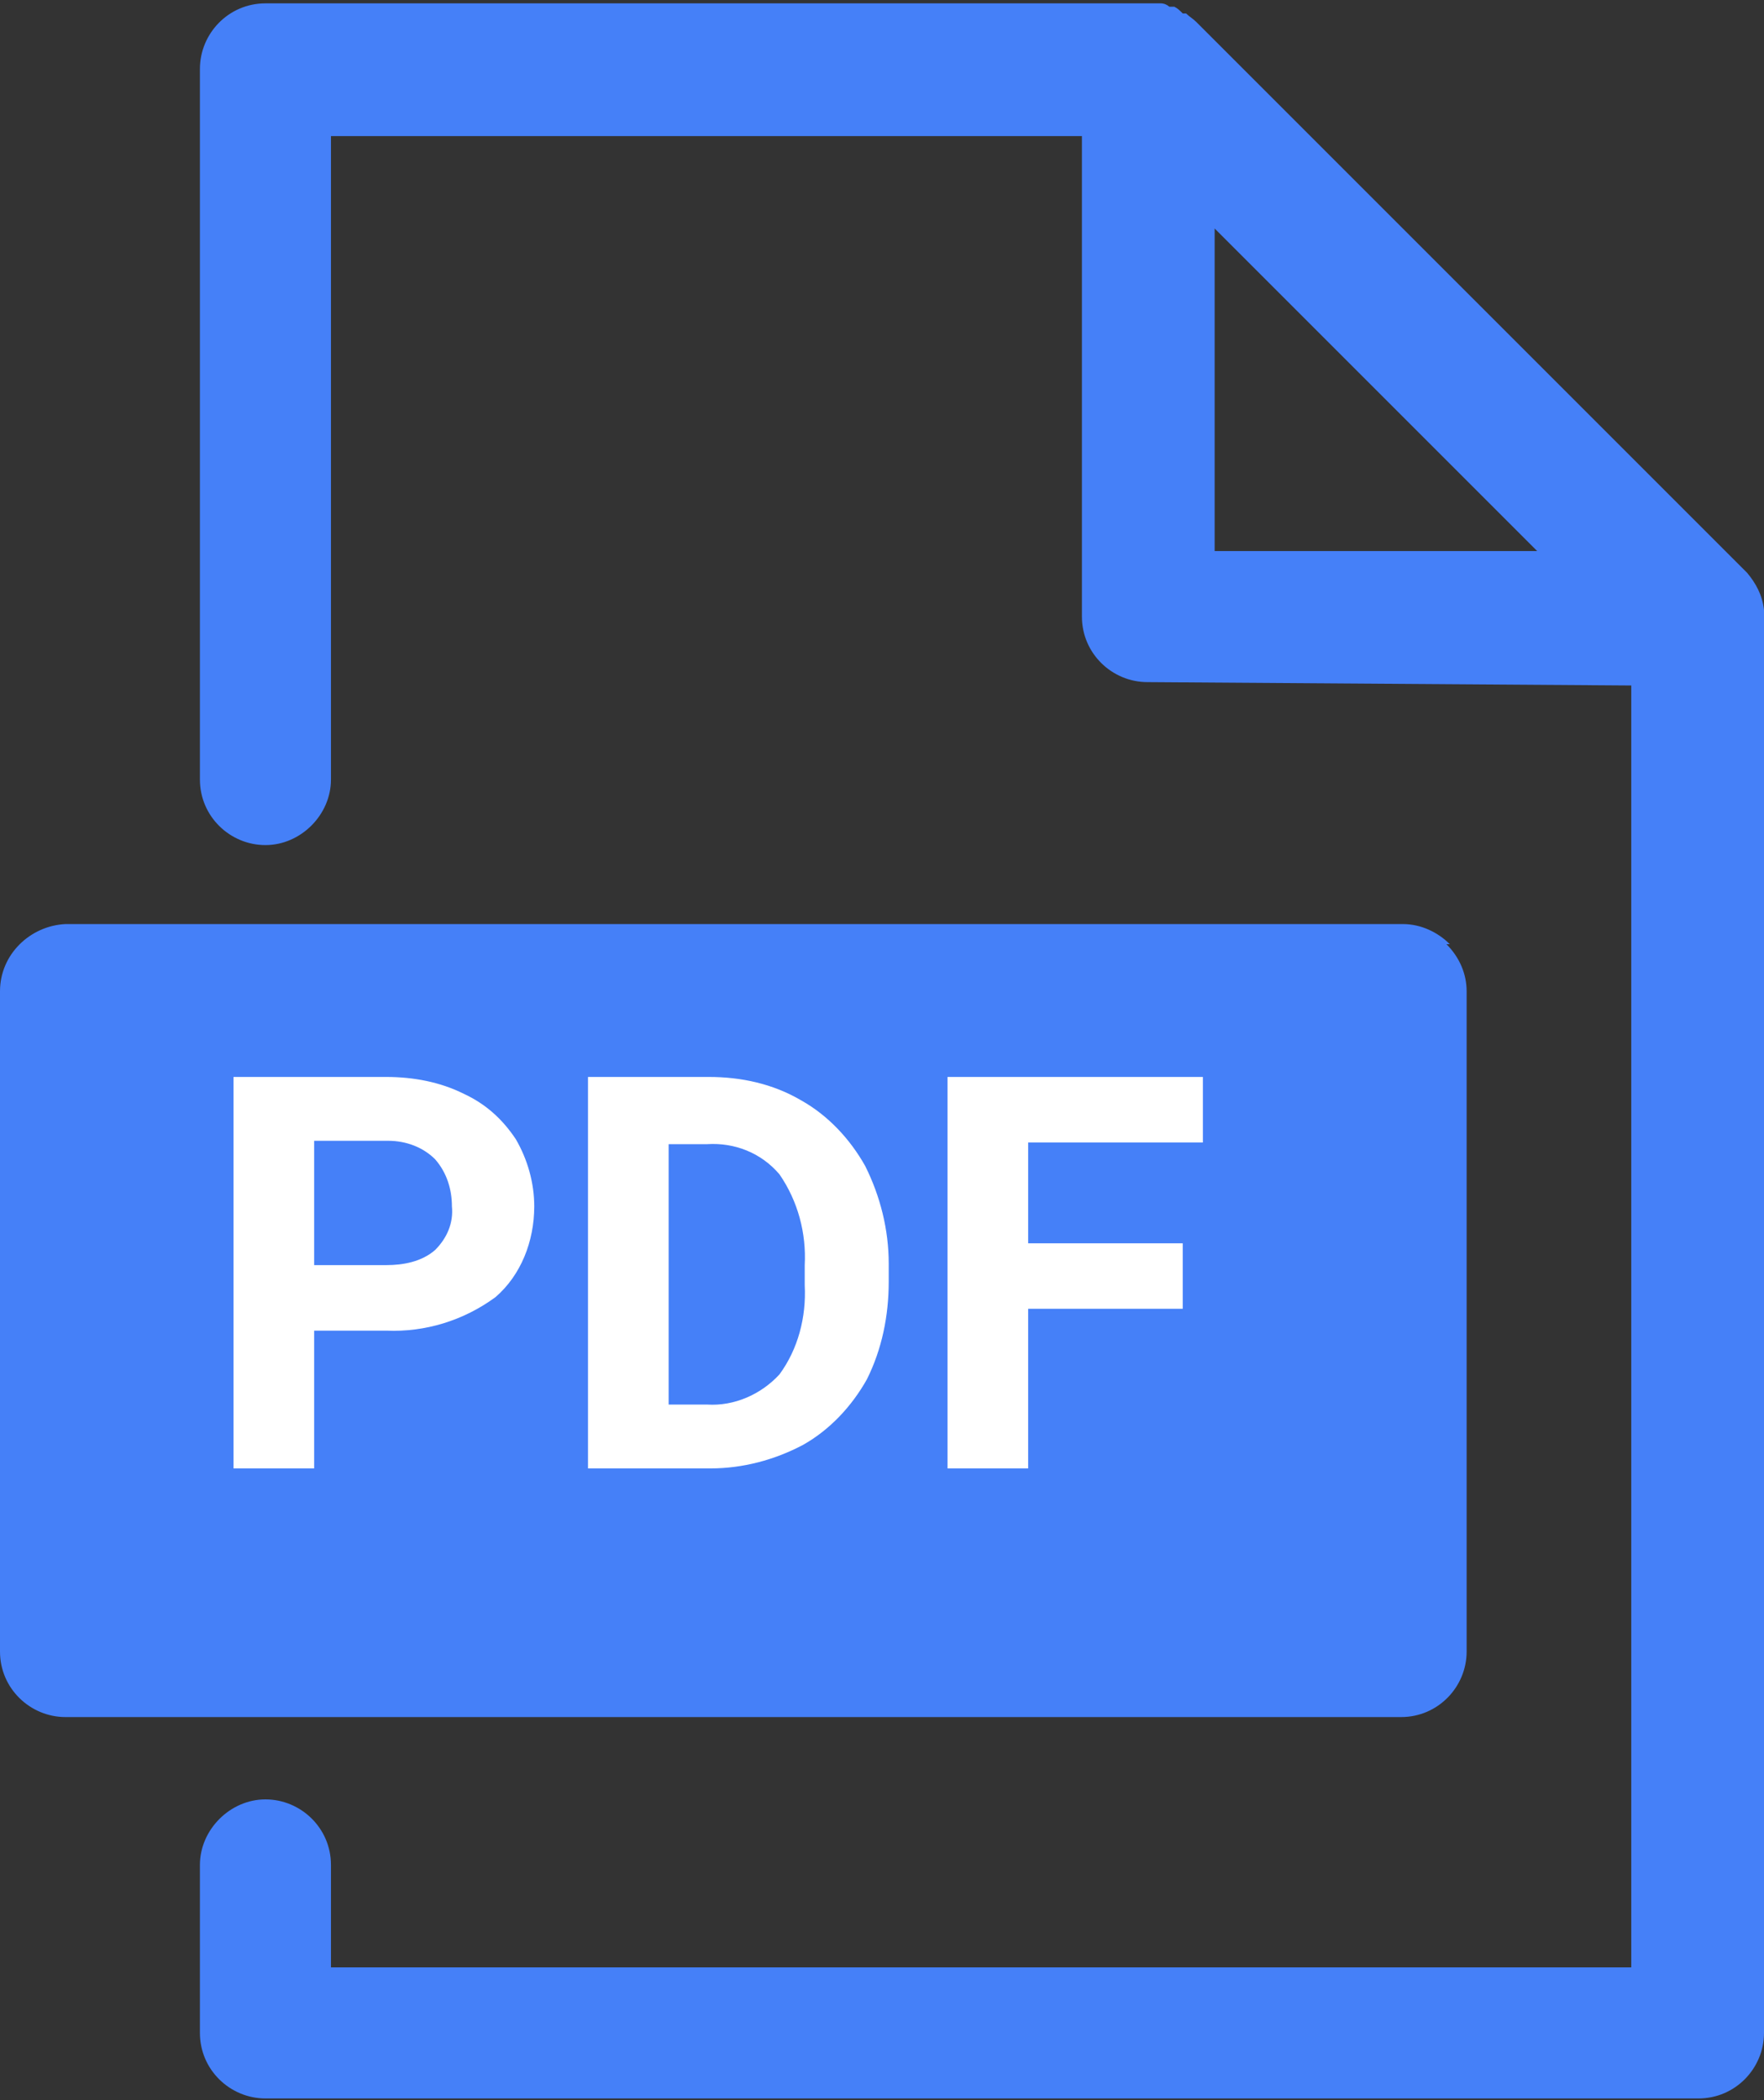
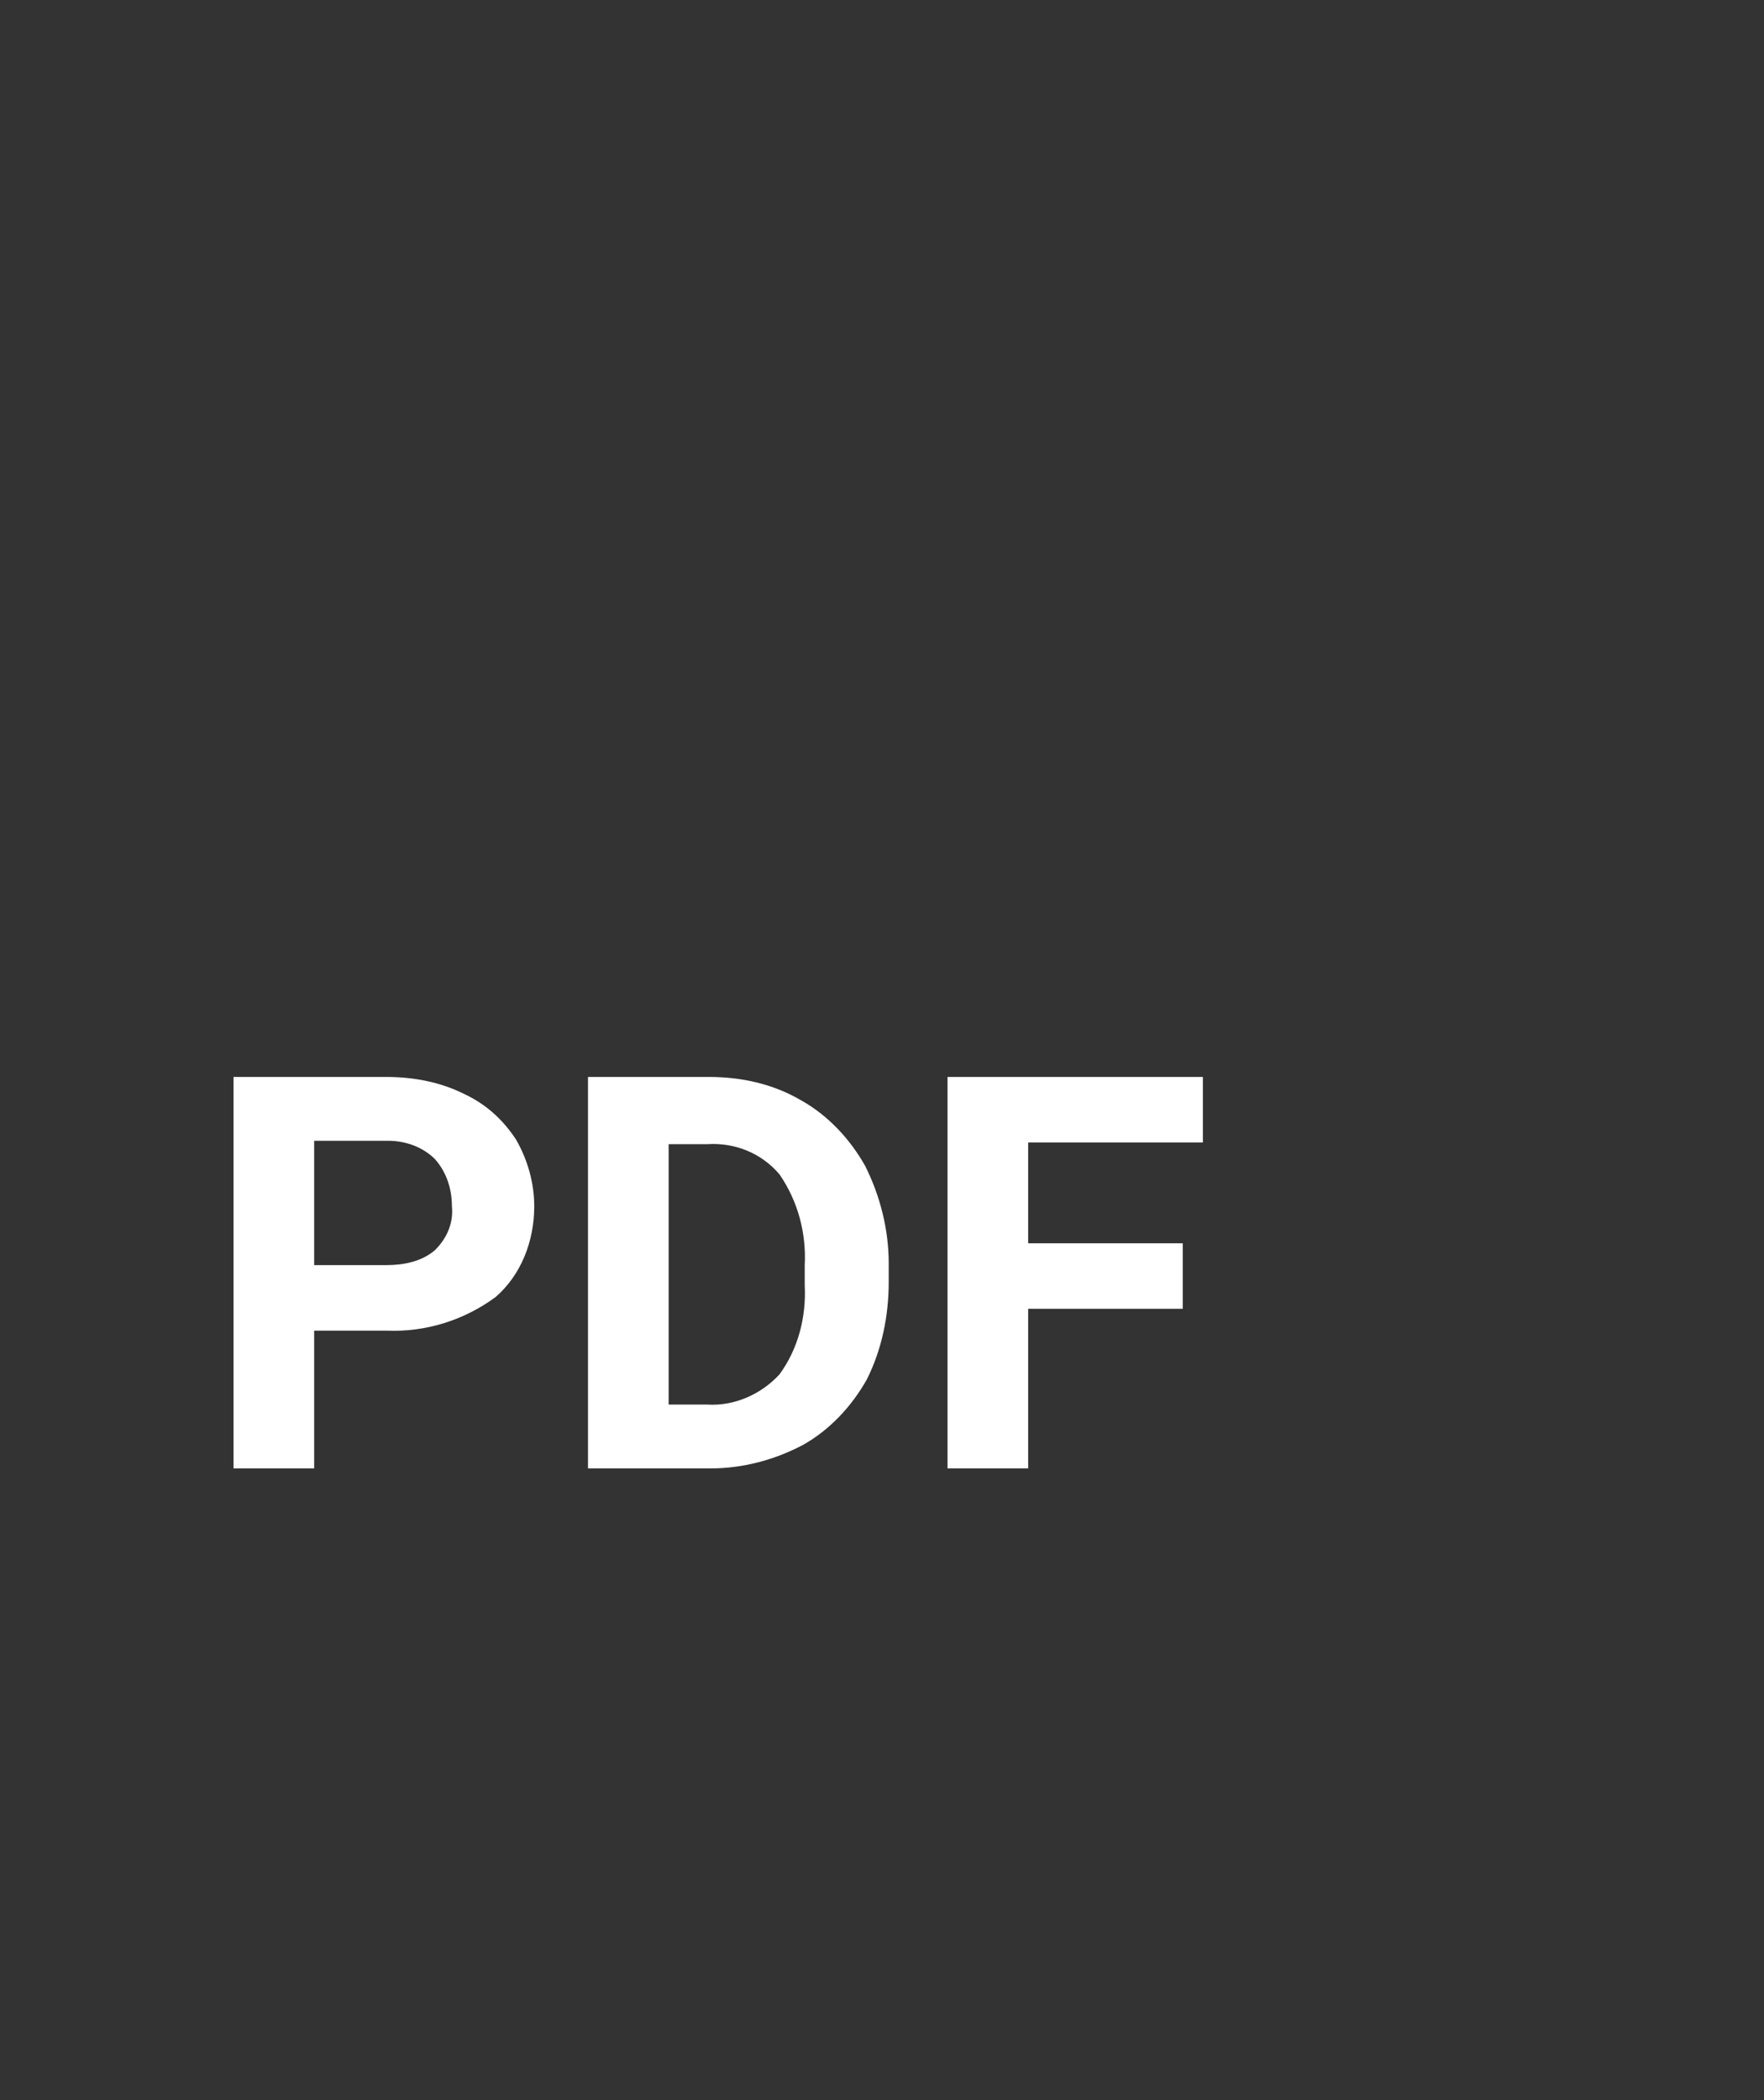
<svg xmlns="http://www.w3.org/2000/svg" width="105px" height="125px" id="Layer_1" version="1.1" viewBox="0 0 105 125">
  <rect x="0" y="0" width="105" height="125" fill="#333333" stroke="none" />
  <defs>
    <style>
      .st0 {
        fill: #4580f8;
      }

      .st1 {
        fill: #fff;
      }
    </style>
  </defs>
-   <path class="st0" d="M105,36.3h-.8.8c-.1-.9-.5-1.6-1-2.2L71.2,1.3c-.2-.2-.4-.3-.6-.5h-.2c-.2-.2-.3-.3-.5-.4h-.3c-.1-.1-.3-.2-.5-.2-.3,0-.5,0-.8,0H15.8c-2.2,0-3.9,1.8-3.9,3.9h0v42.3c0,2.2,1.8,3.9,3.9,3.9s3.9-1.8,3.9-3.9V8.1h44.7v28.6c0,2.2,1.8,3.9,3.9,3.9l28.8.2v76.3H19.7v-6.1c0-2.2-1.8-3.9-3.9-3.9s-3.9,1.8-3.9,3.9v10c0,2.2,1.8,3.9,3.9,3.9h85.3c2.2,0,3.9-1.8,3.9-3.9V36.8c0-.2,0-.4,0-.5h0ZM72.3,32.7V13.6l19.2,19.2h-19.2Z" />
-   <path class="st0" d="M86.3,56.2c-.7-.7-1.7-1.2-2.8-1.2H3.9C1.8,55.1,0,56.8,0,59v39.3c0,2.2,1.8,3.9,3.9,3.9h79.5c2.2,0,3.9-1.8,3.9-3.9h0v-39.3c0-1-.4-2-1.2-2.8Z" />
  <path class="st1" d="M18.7,79.2v8.2h-4.8v-23.3h9.1c1.6,0,3.2.3,4.6,1,1.3.6,2.3,1.5,3.1,2.7.7,1.2,1.1,2.6,1.1,4,0,2.1-.8,4.1-2.3,5.4-1.9,1.4-4.2,2.1-6.5,2h-4.2ZM18.7,75.3h4.3c1,0,2.1-.2,2.9-.9.7-.7,1.1-1.6,1-2.6,0-1-.3-2-1-2.8-.7-.7-1.7-1.1-2.8-1.1h-4.4v7.3ZM35,87.4v-23.3h7.2c1.9,0,3.8.4,5.5,1.4,1.6.9,2.9,2.3,3.8,3.9.9,1.8,1.4,3.8,1.4,5.8v1.1c0,2-.4,4-1.3,5.8-.9,1.6-2.2,3-3.8,3.9-1.7.9-3.6,1.4-5.5,1.4h-7.2ZM39.8,68v15.6h2.3c1.6.1,3.2-.6,4.3-1.8,1.1-1.5,1.6-3.4,1.5-5.3v-1.2c.1-1.9-.4-3.8-1.5-5.4-1.1-1.3-2.7-1.9-4.3-1.8h-2.4ZM70.4,77.9h-9.2v9.5h-4.8v-23.3h15.2v3.9h-10.4v6h9.2v3.9Z" />
</svg>